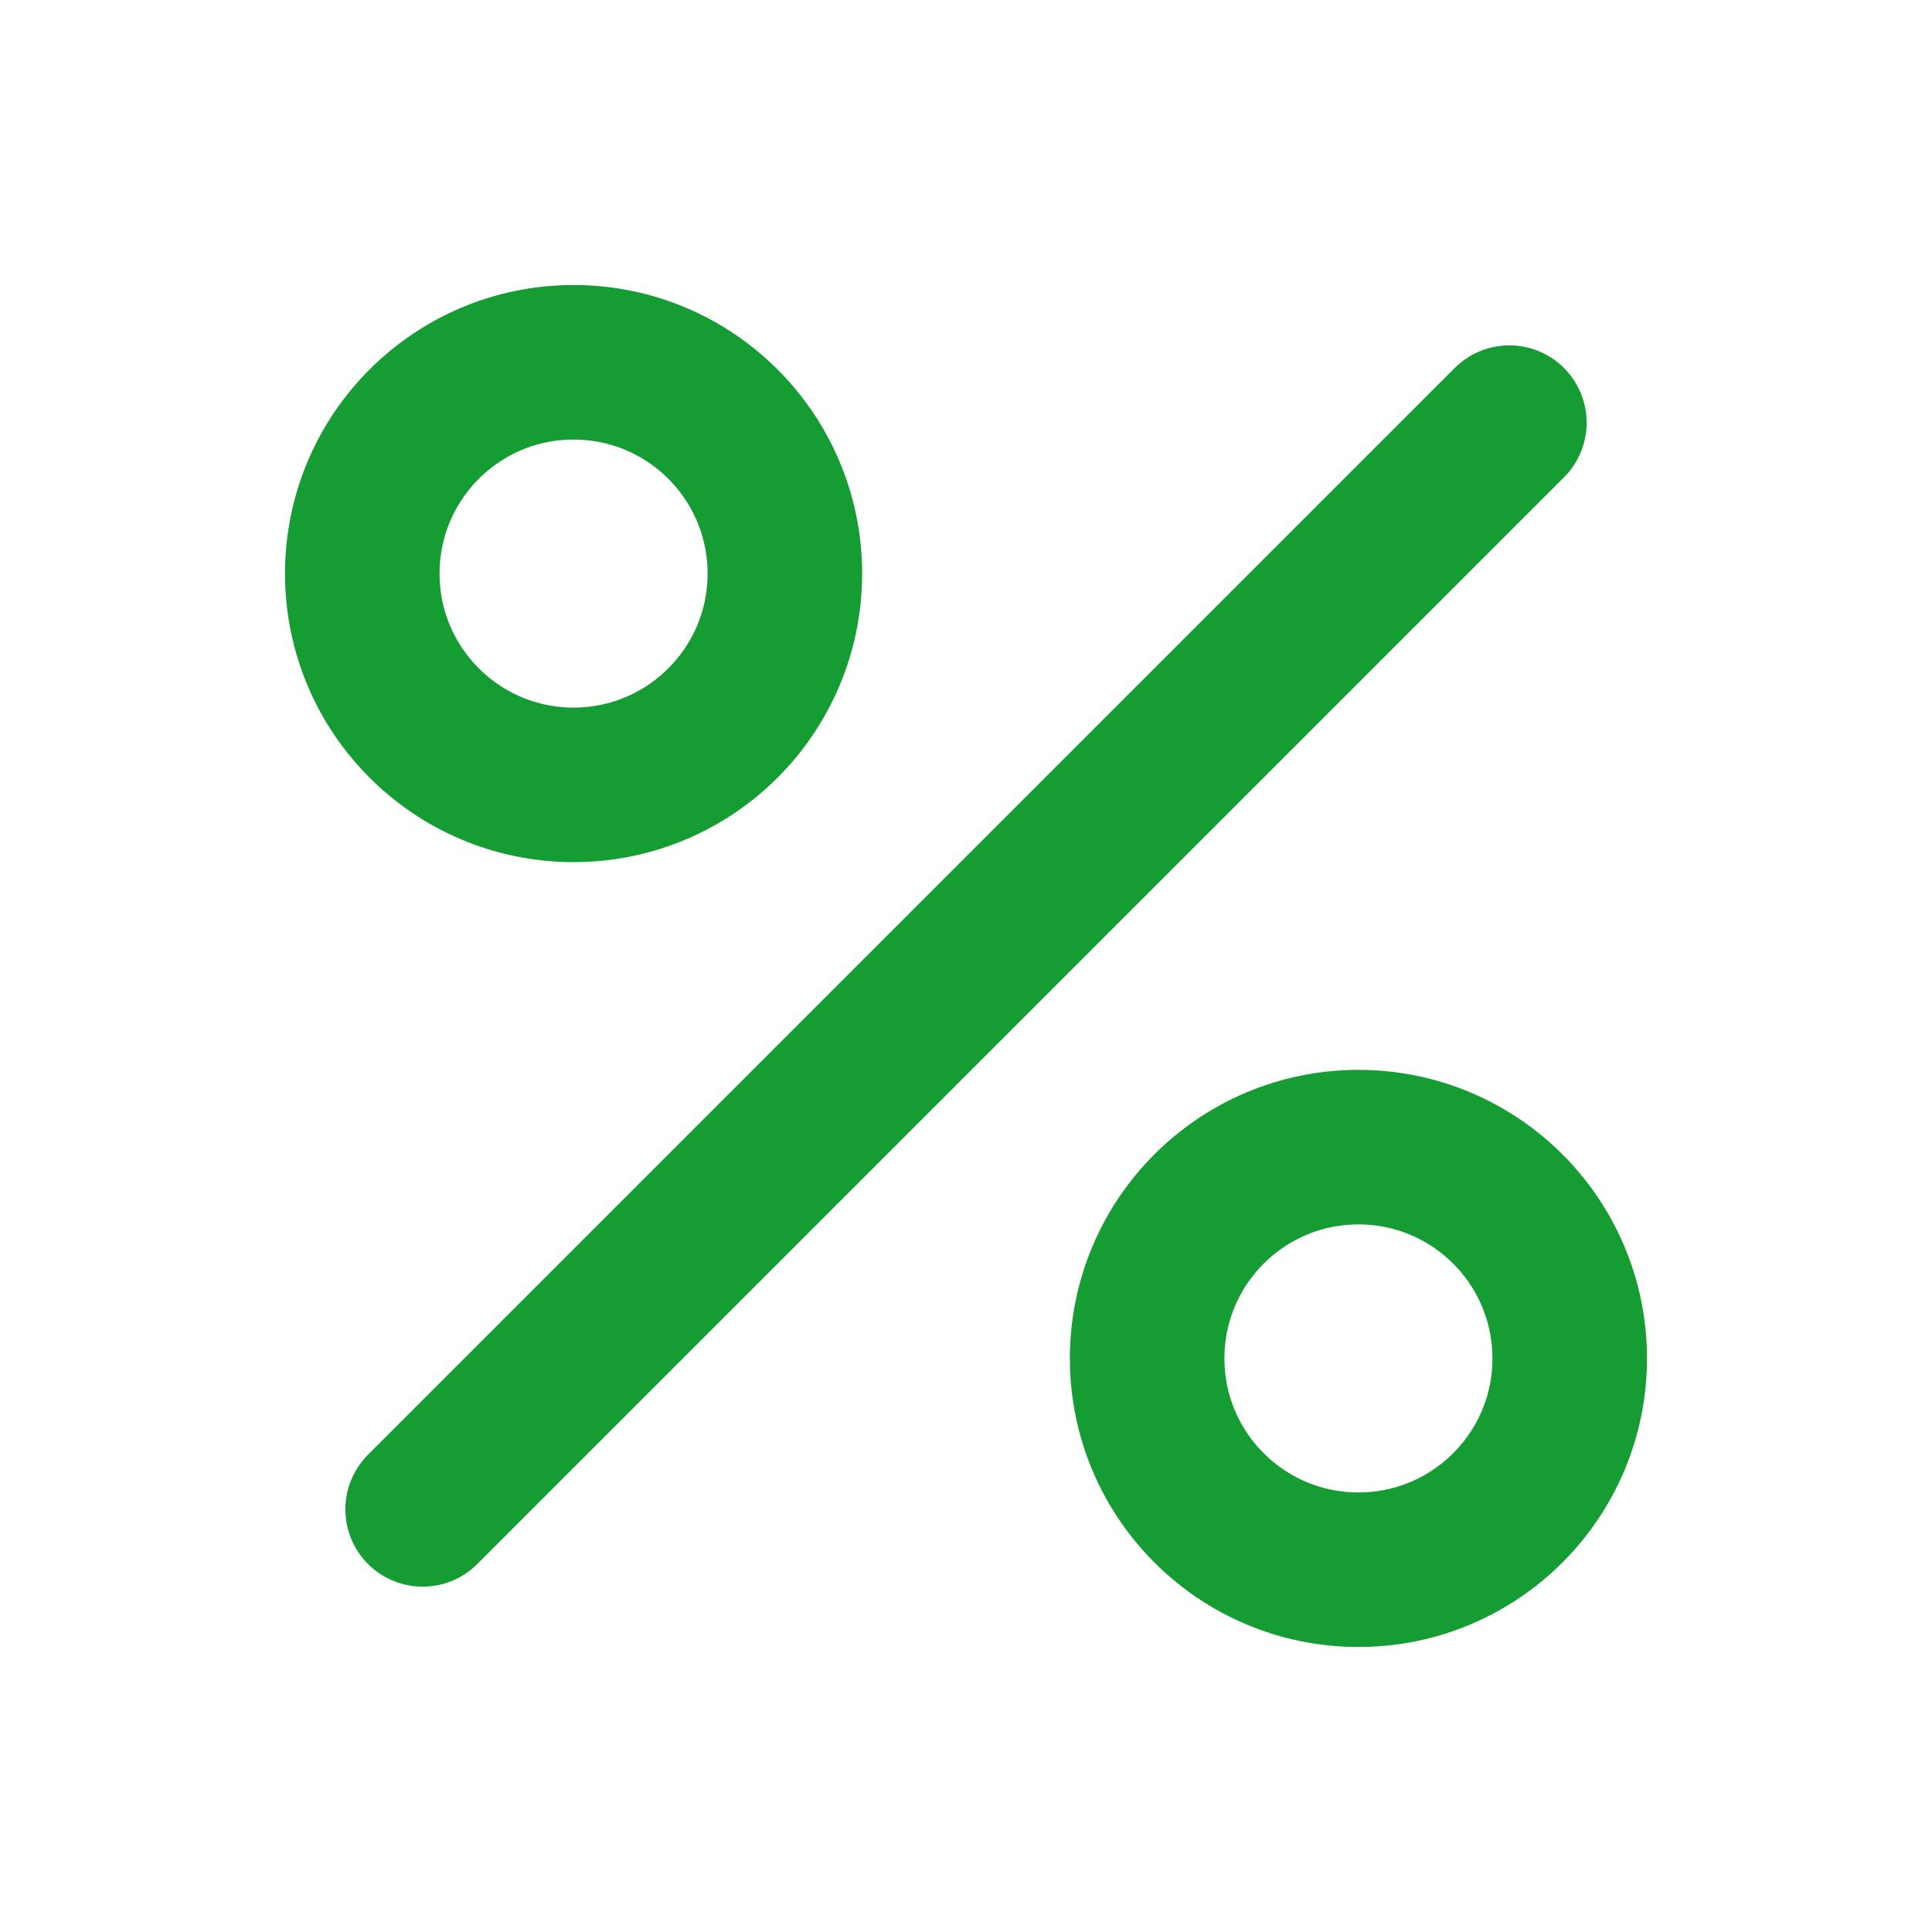
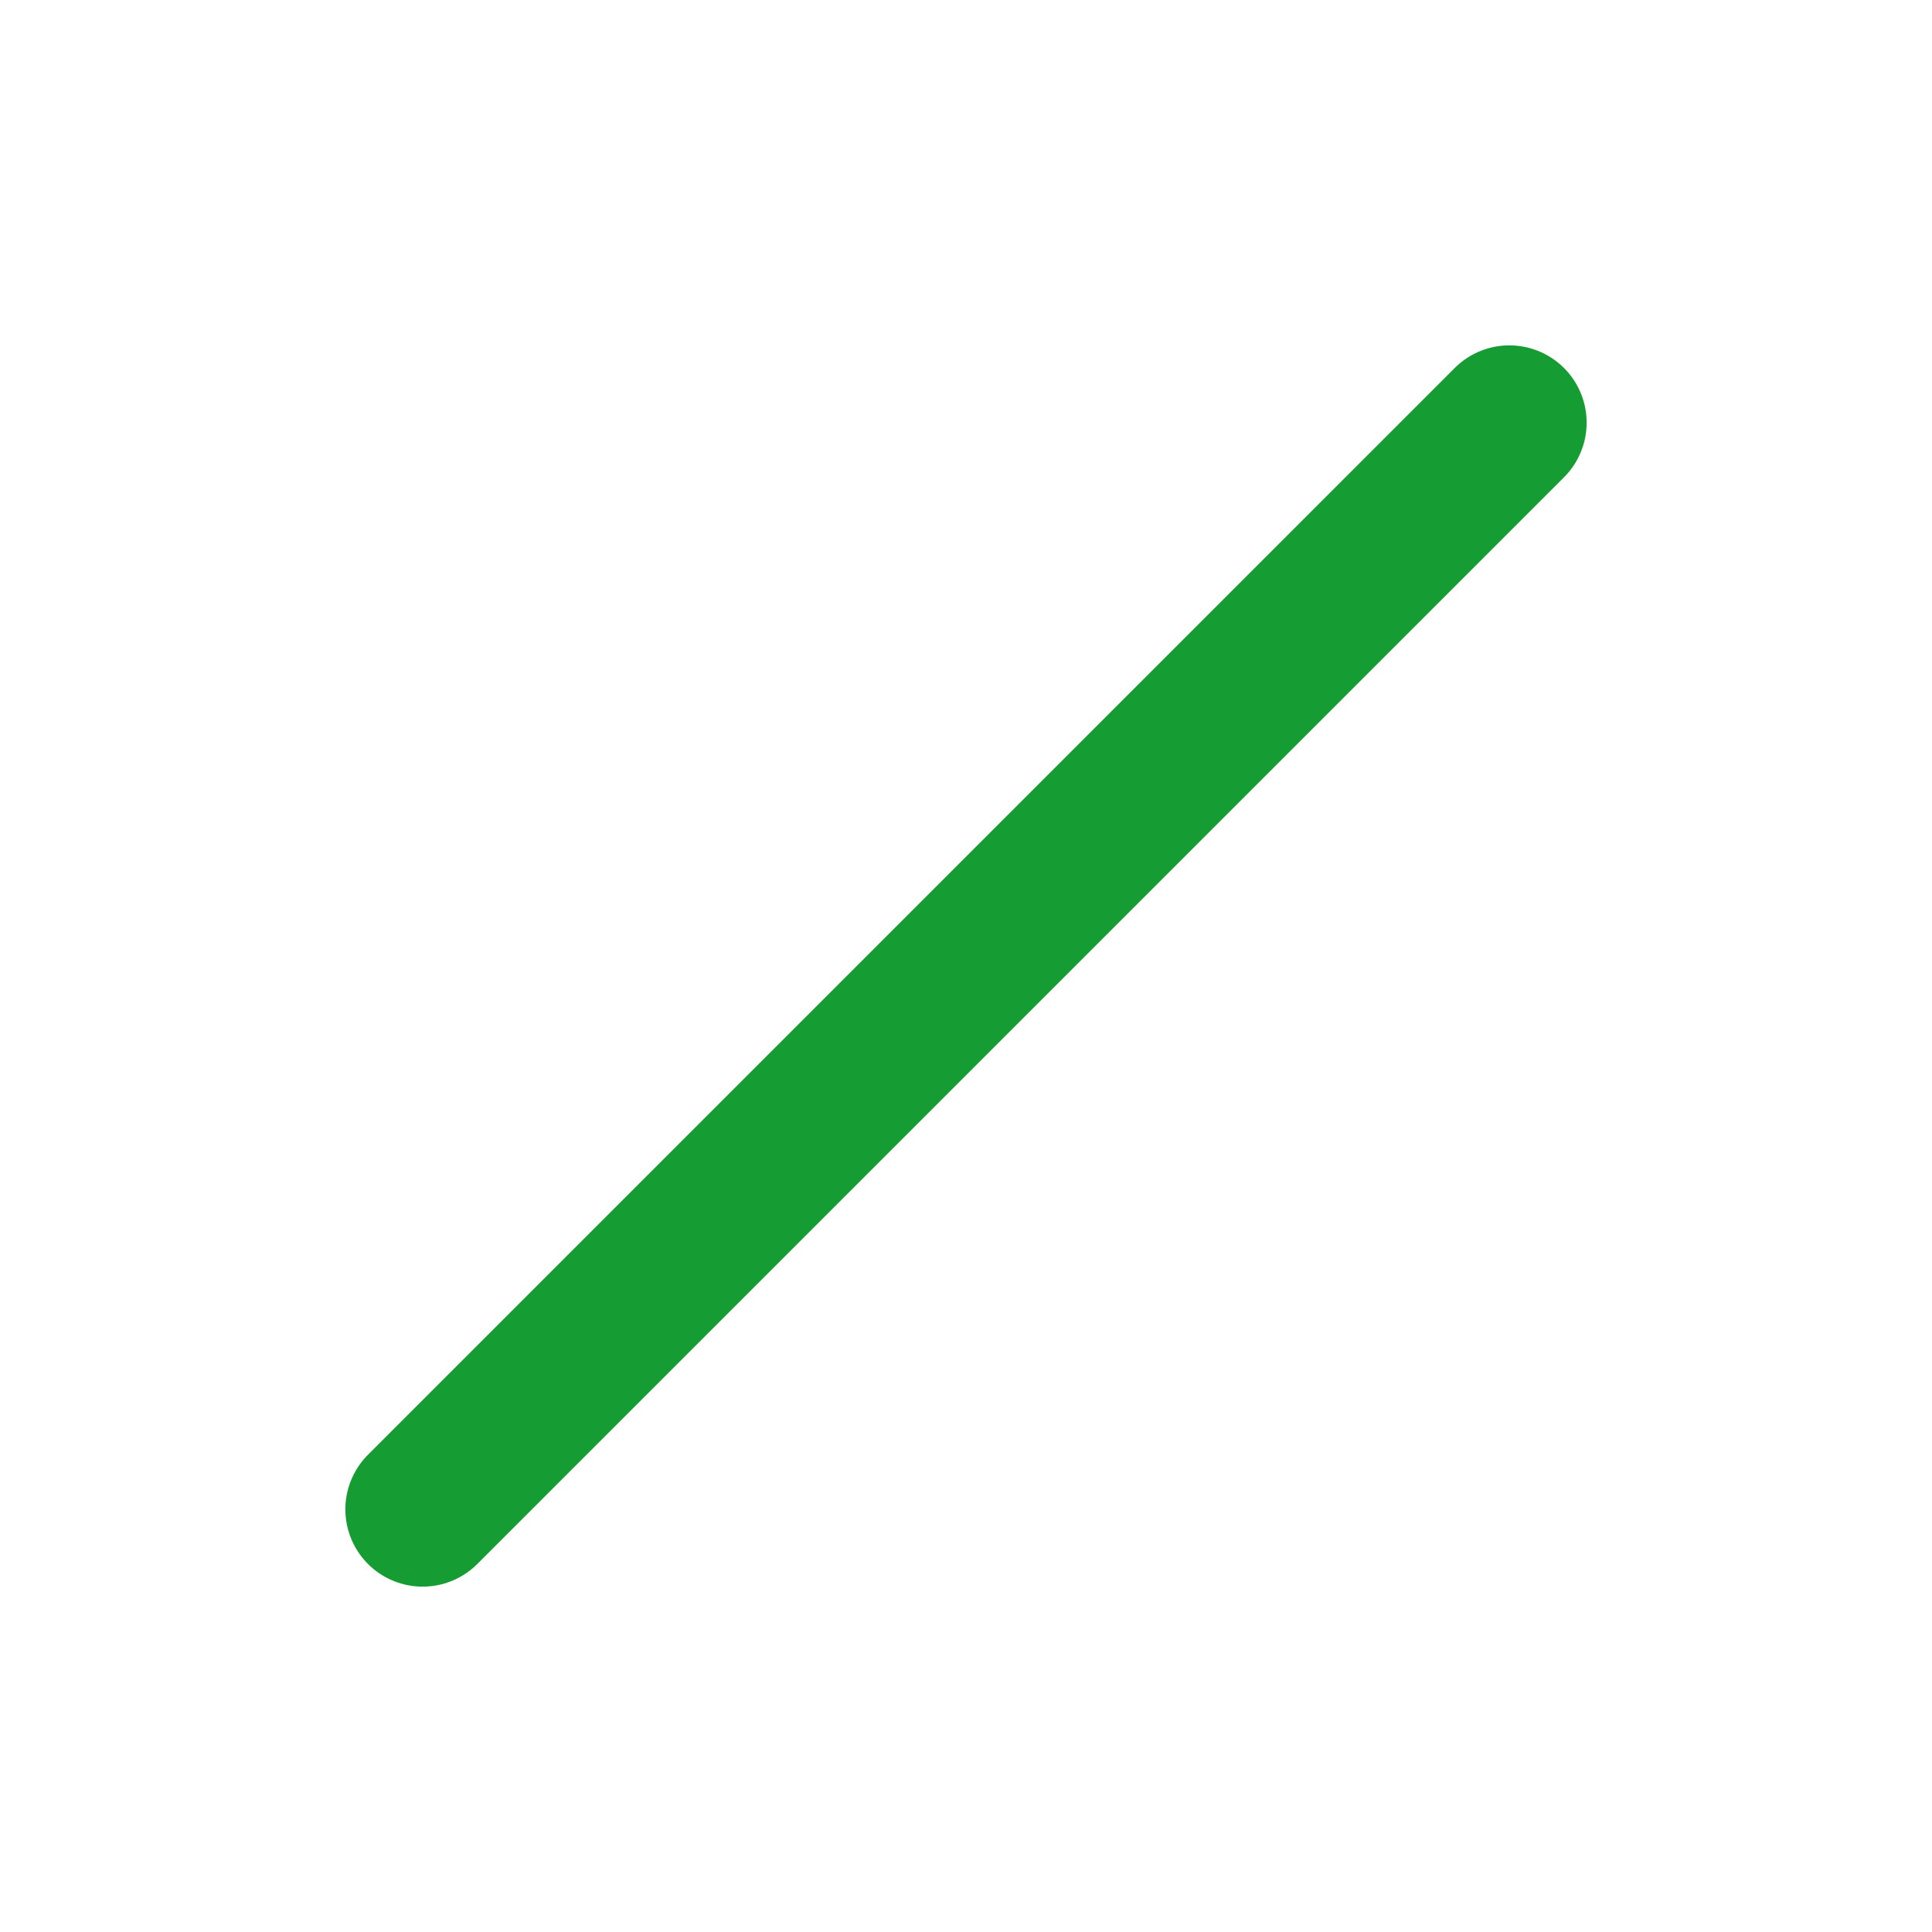
<svg xmlns="http://www.w3.org/2000/svg" width="25" height="25" viewBox="0 0 25 25" fill="none">
  <path d="M19.531 5.469L5.469 19.531" stroke="#159C33" stroke-width="2" stroke-linecap="round" stroke-linejoin="round" />
-   <path d="M7.422 10.156C8.932 10.156 10.156 8.932 10.156 7.422C10.156 5.912 8.932 4.688 7.422 4.688C5.912 4.688 4.688 5.912 4.688 7.422C4.688 8.932 5.912 10.156 7.422 10.156Z" stroke="#159C33" stroke-width="2" stroke-miterlimit="10" />
-   <path d="M17.578 20.312C19.088 20.312 20.312 19.088 20.312 17.578C20.312 16.068 19.088 14.844 17.578 14.844C16.068 14.844 14.844 16.068 14.844 17.578C14.844 19.088 16.068 20.312 17.578 20.312Z" stroke="#159C33" stroke-width="2" stroke-miterlimit="10" />
</svg>